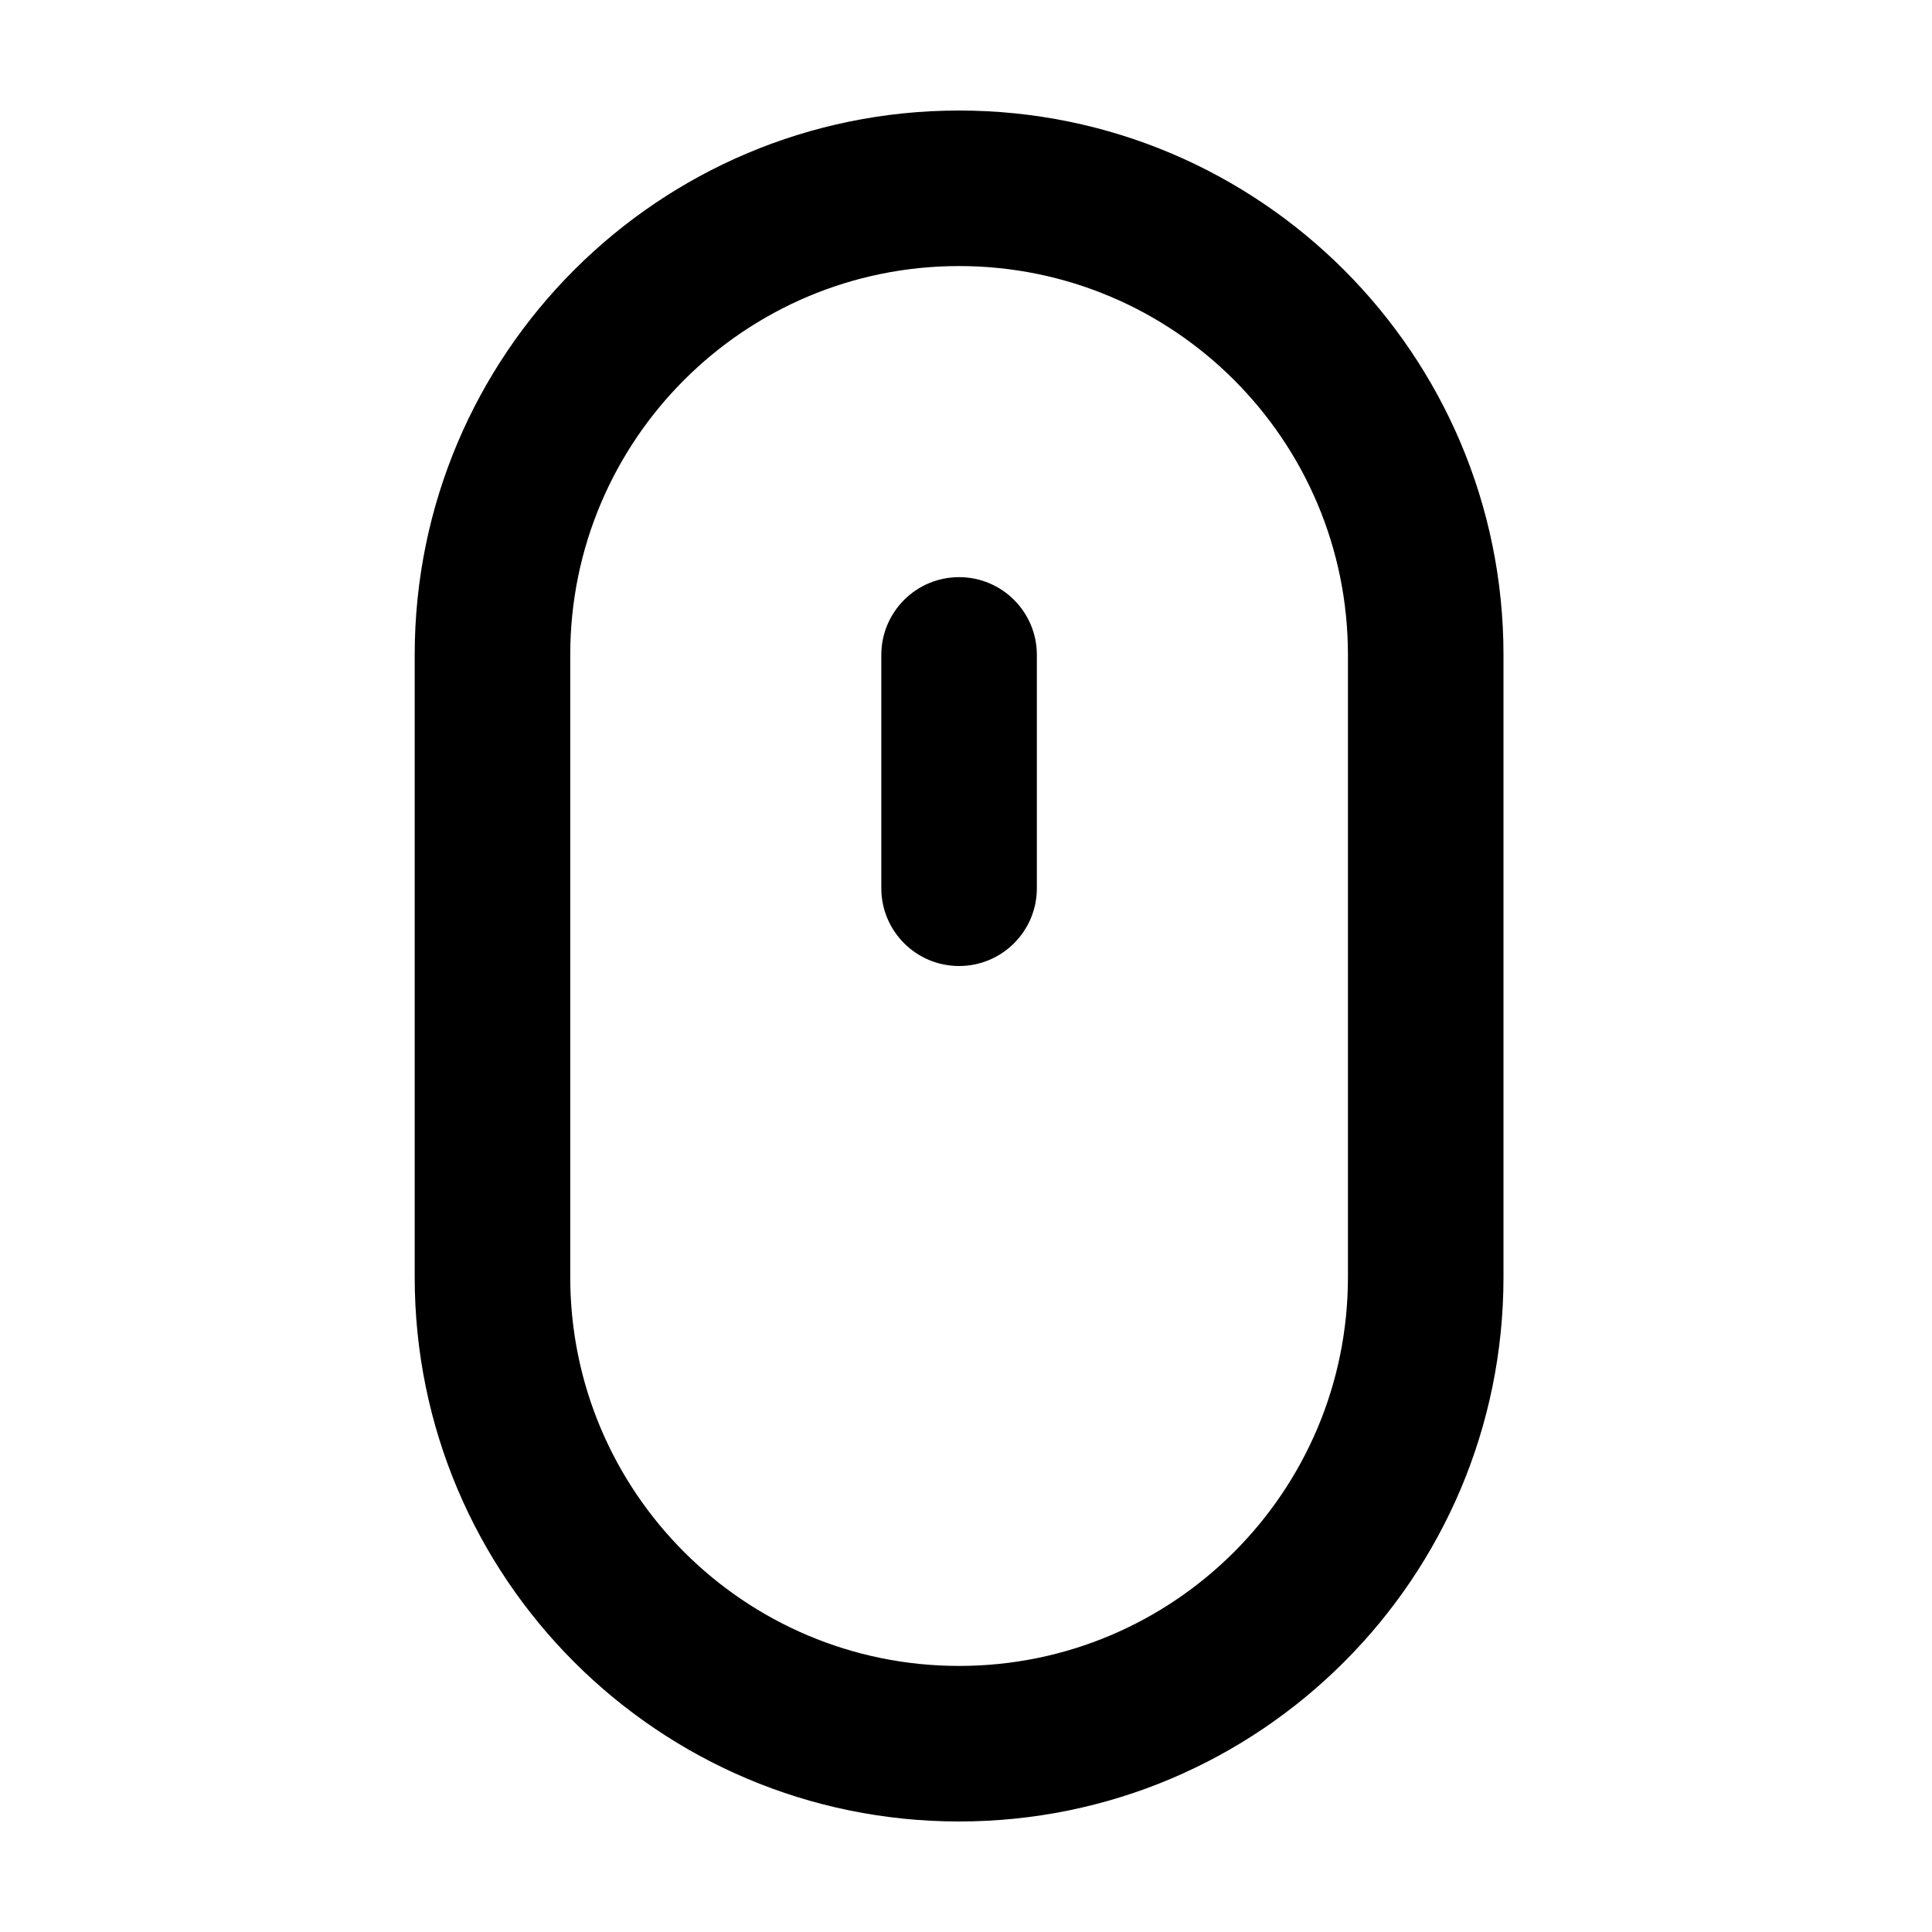
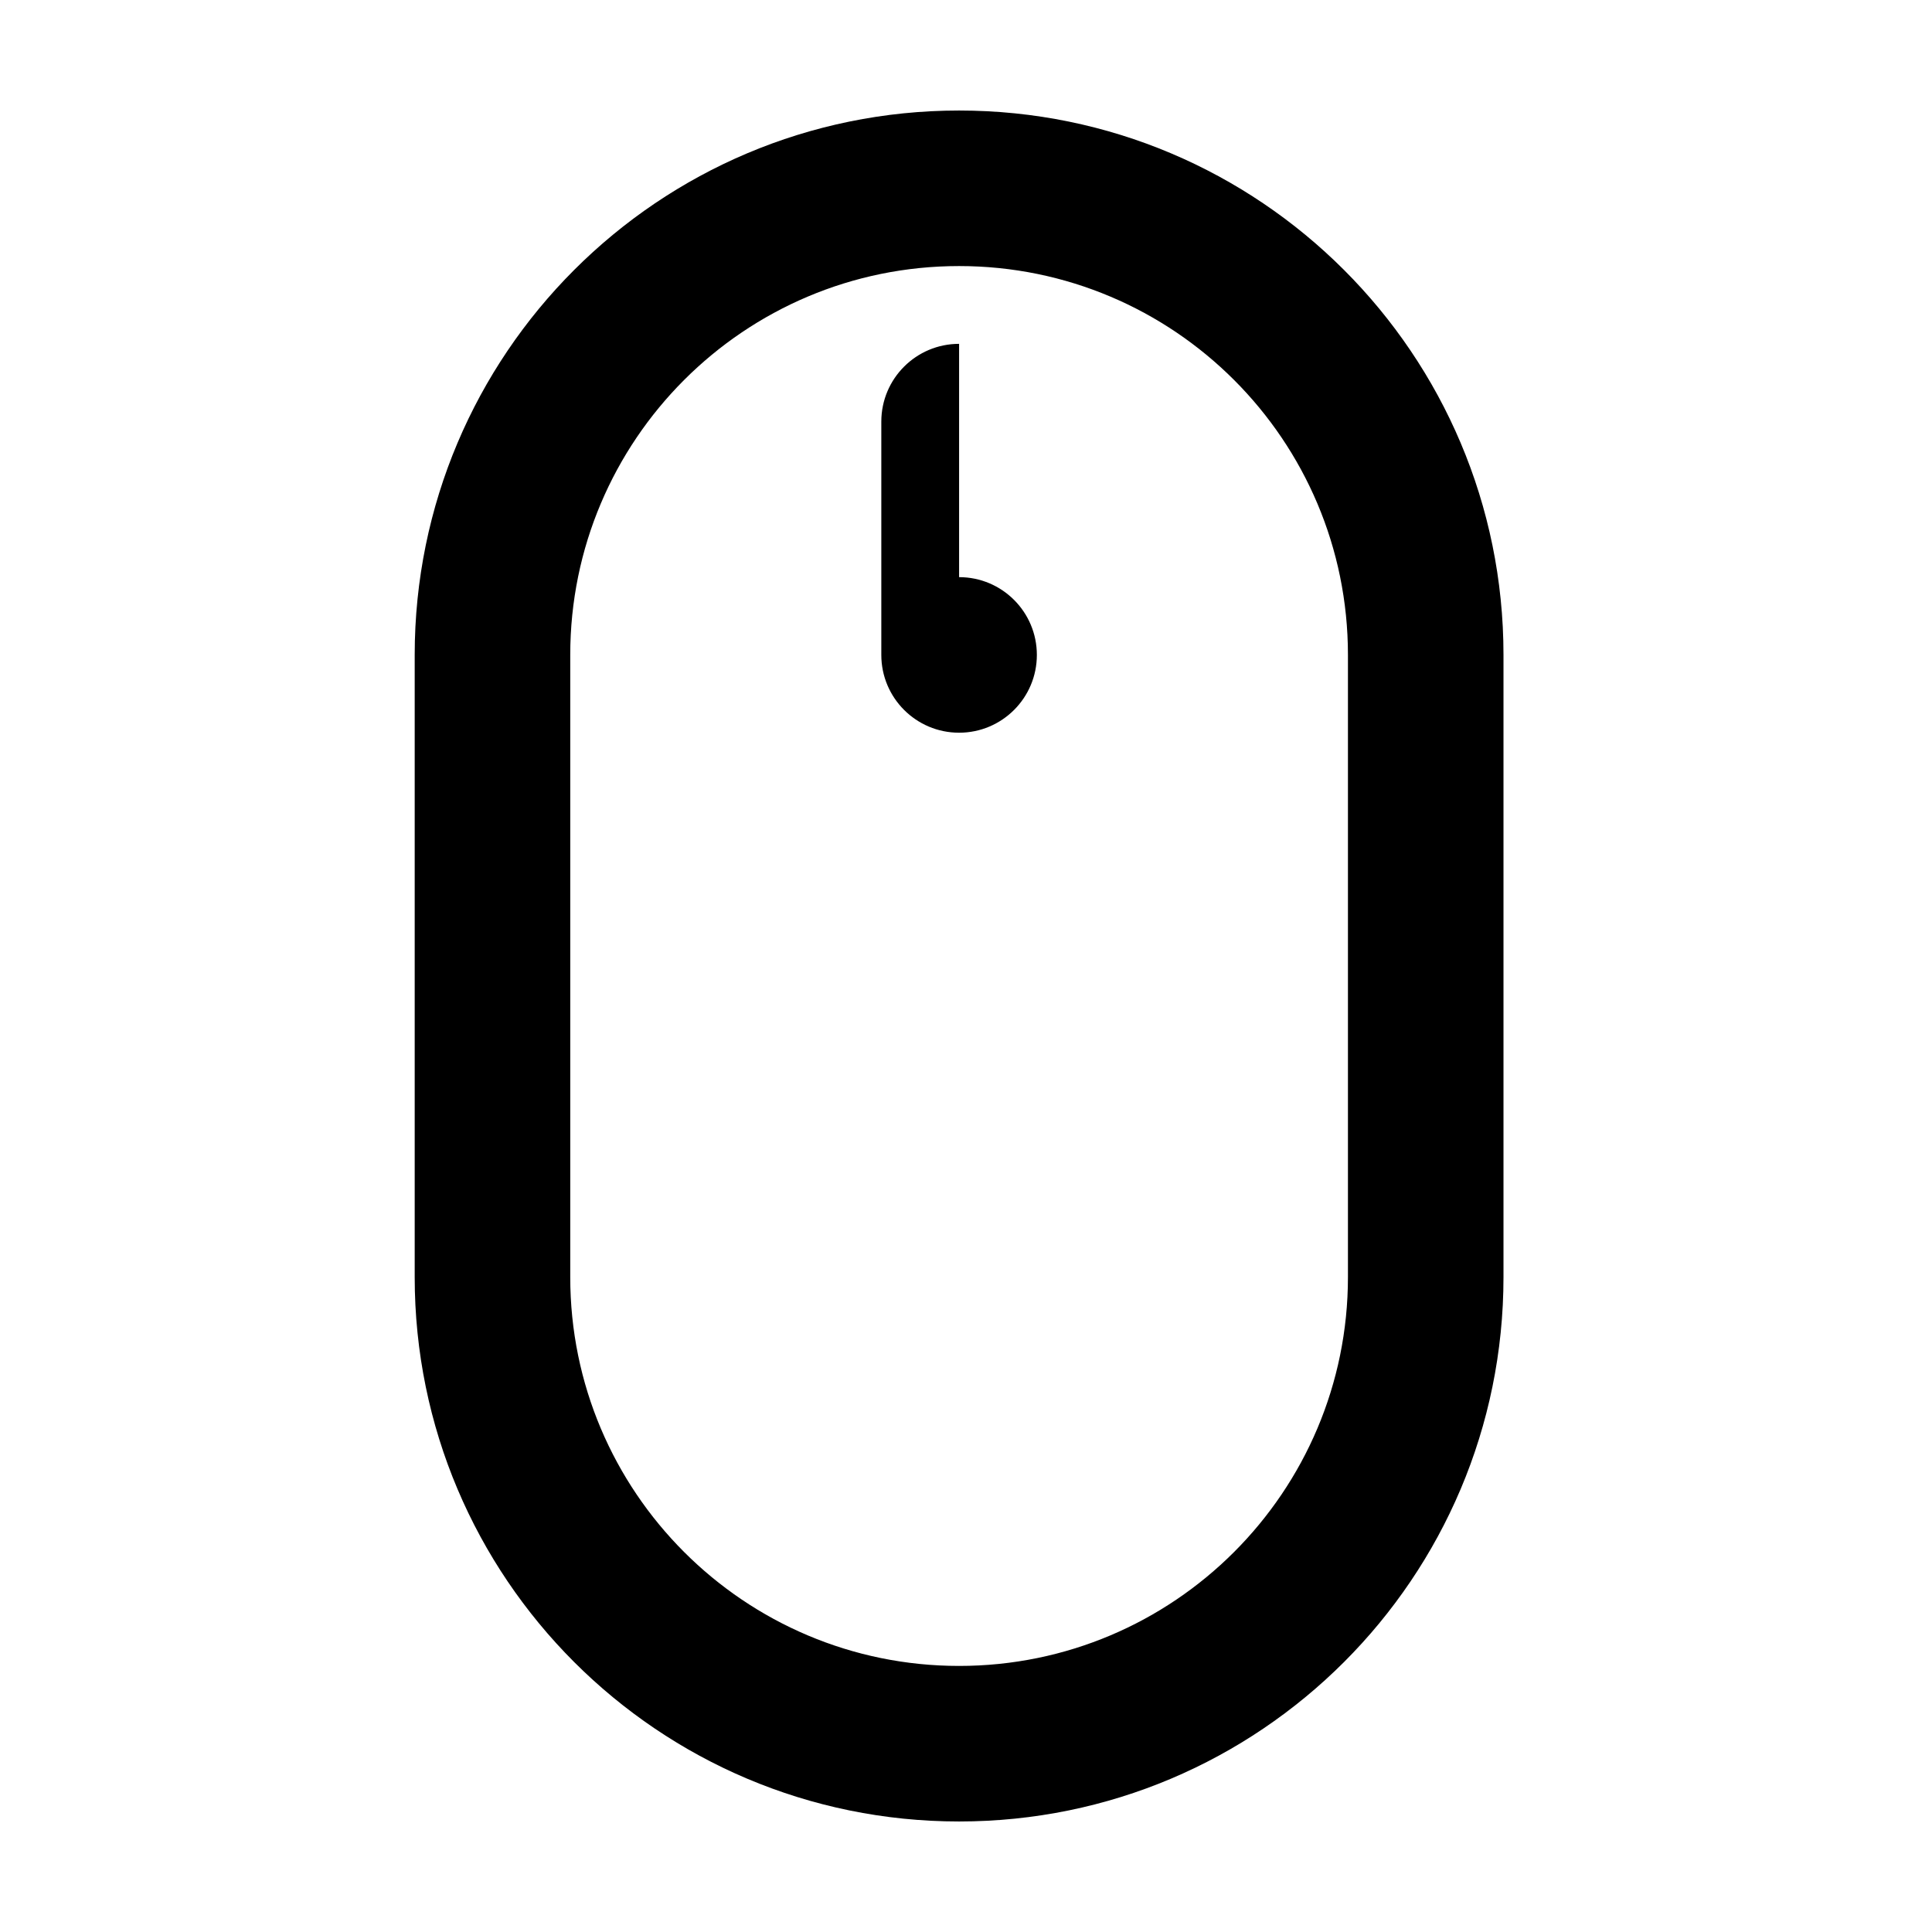
<svg xmlns="http://www.w3.org/2000/svg" fill="#000000" width="800px" height="800px" version="1.1" viewBox="144 144 512 512">
-   <path d="m398.17 173.29c79.68 0 144.27 64.594 144.27 144.27v164.88c0 79.68-64.59 144.27-144.27 144.27-79.68 0-144.27-64.59-144.27-144.27v-164.88c0-79.68 64.594-144.27 144.27-144.27zm0 41.219c-56.914 0-103.05 46.141-103.05 103.05v164.88c0 56.914 46.141 103.05 103.05 103.05 56.914 0 103.05-46.137 103.05-103.05v-164.88c0-56.914-46.137-103.05-103.05-103.05zm0 82.441c11.383 0 20.609 9.23 20.609 20.613v61.828c0 11.383-9.227 20.613-20.609 20.613-11.383 0-20.613-9.23-20.613-20.613v-61.828c0-11.383 9.23-20.613 20.613-20.613z" />
+   <path d="m398.17 173.29c79.68 0 144.27 64.594 144.27 144.27v164.88c0 79.68-64.59 144.27-144.27 144.27-79.68 0-144.27-64.59-144.27-144.27v-164.88c0-79.68 64.594-144.27 144.27-144.27zm0 41.219c-56.914 0-103.05 46.141-103.05 103.05v164.88c0 56.914 46.141 103.05 103.05 103.05 56.914 0 103.05-46.137 103.05-103.05v-164.88c0-56.914-46.137-103.05-103.05-103.05zm0 82.441c11.383 0 20.609 9.23 20.609 20.613c0 11.383-9.227 20.613-20.609 20.613-11.383 0-20.613-9.23-20.613-20.613v-61.828c0-11.383 9.23-20.613 20.613-20.613z" />
</svg>